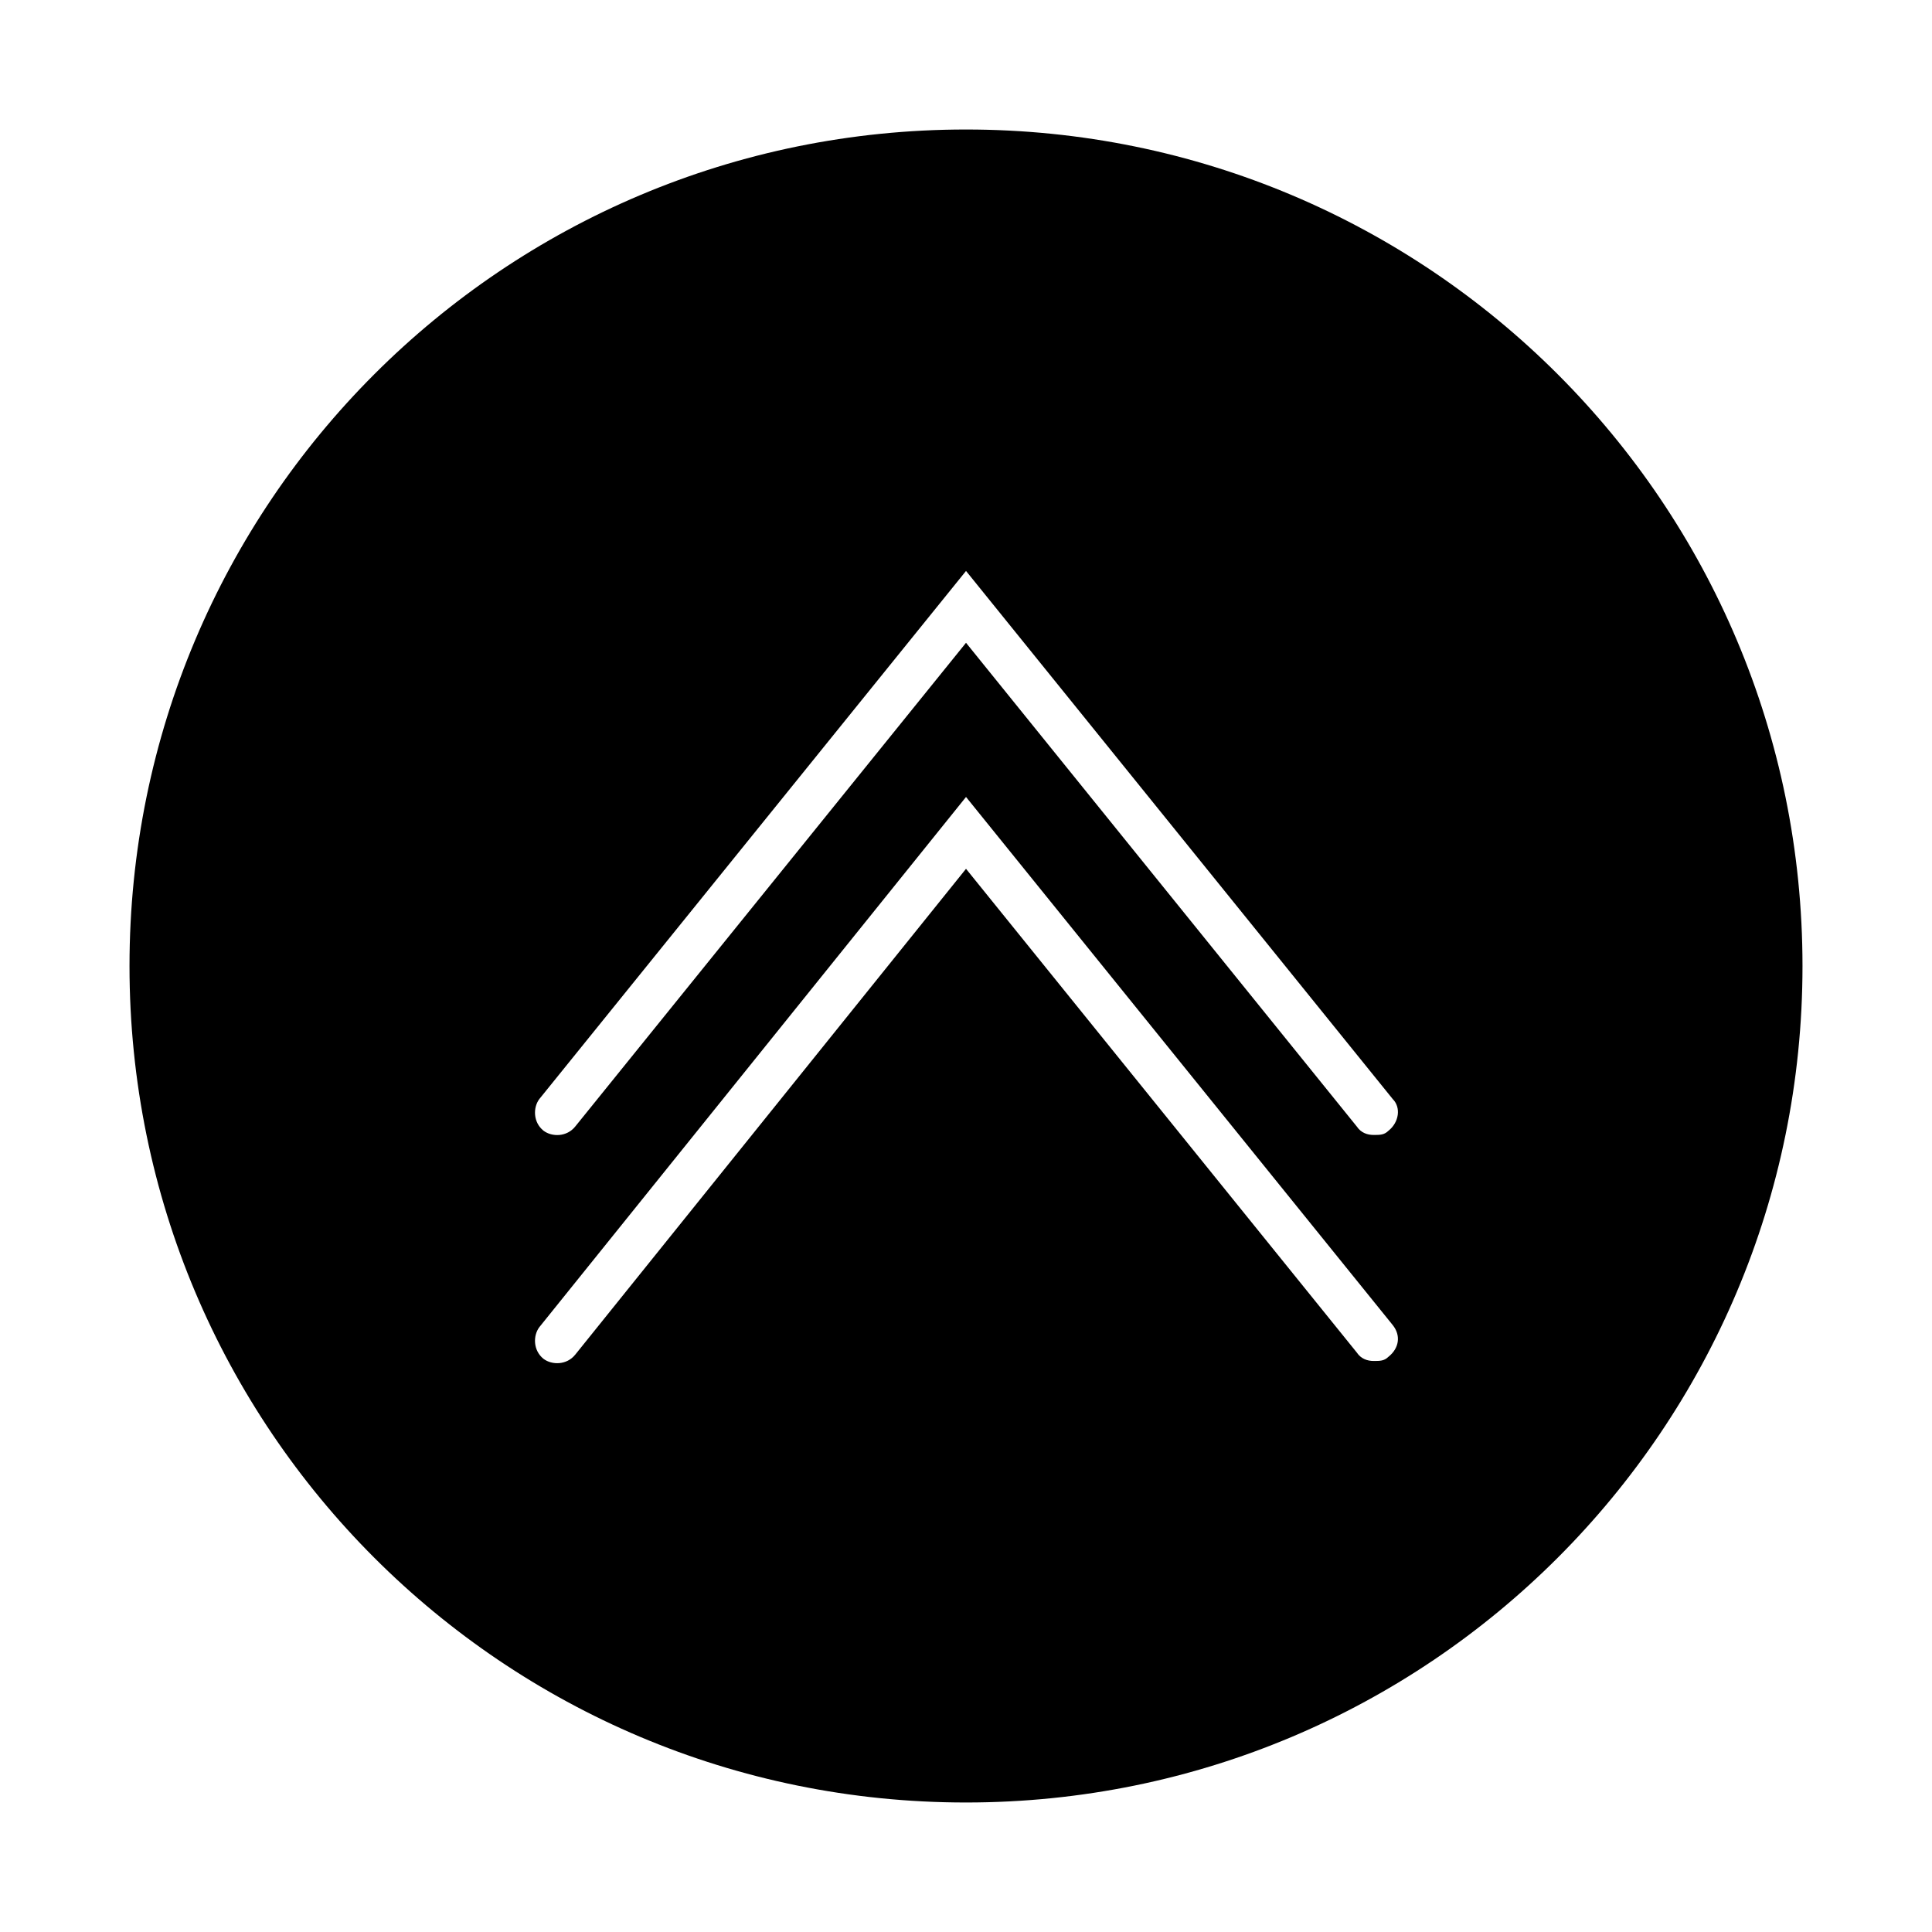
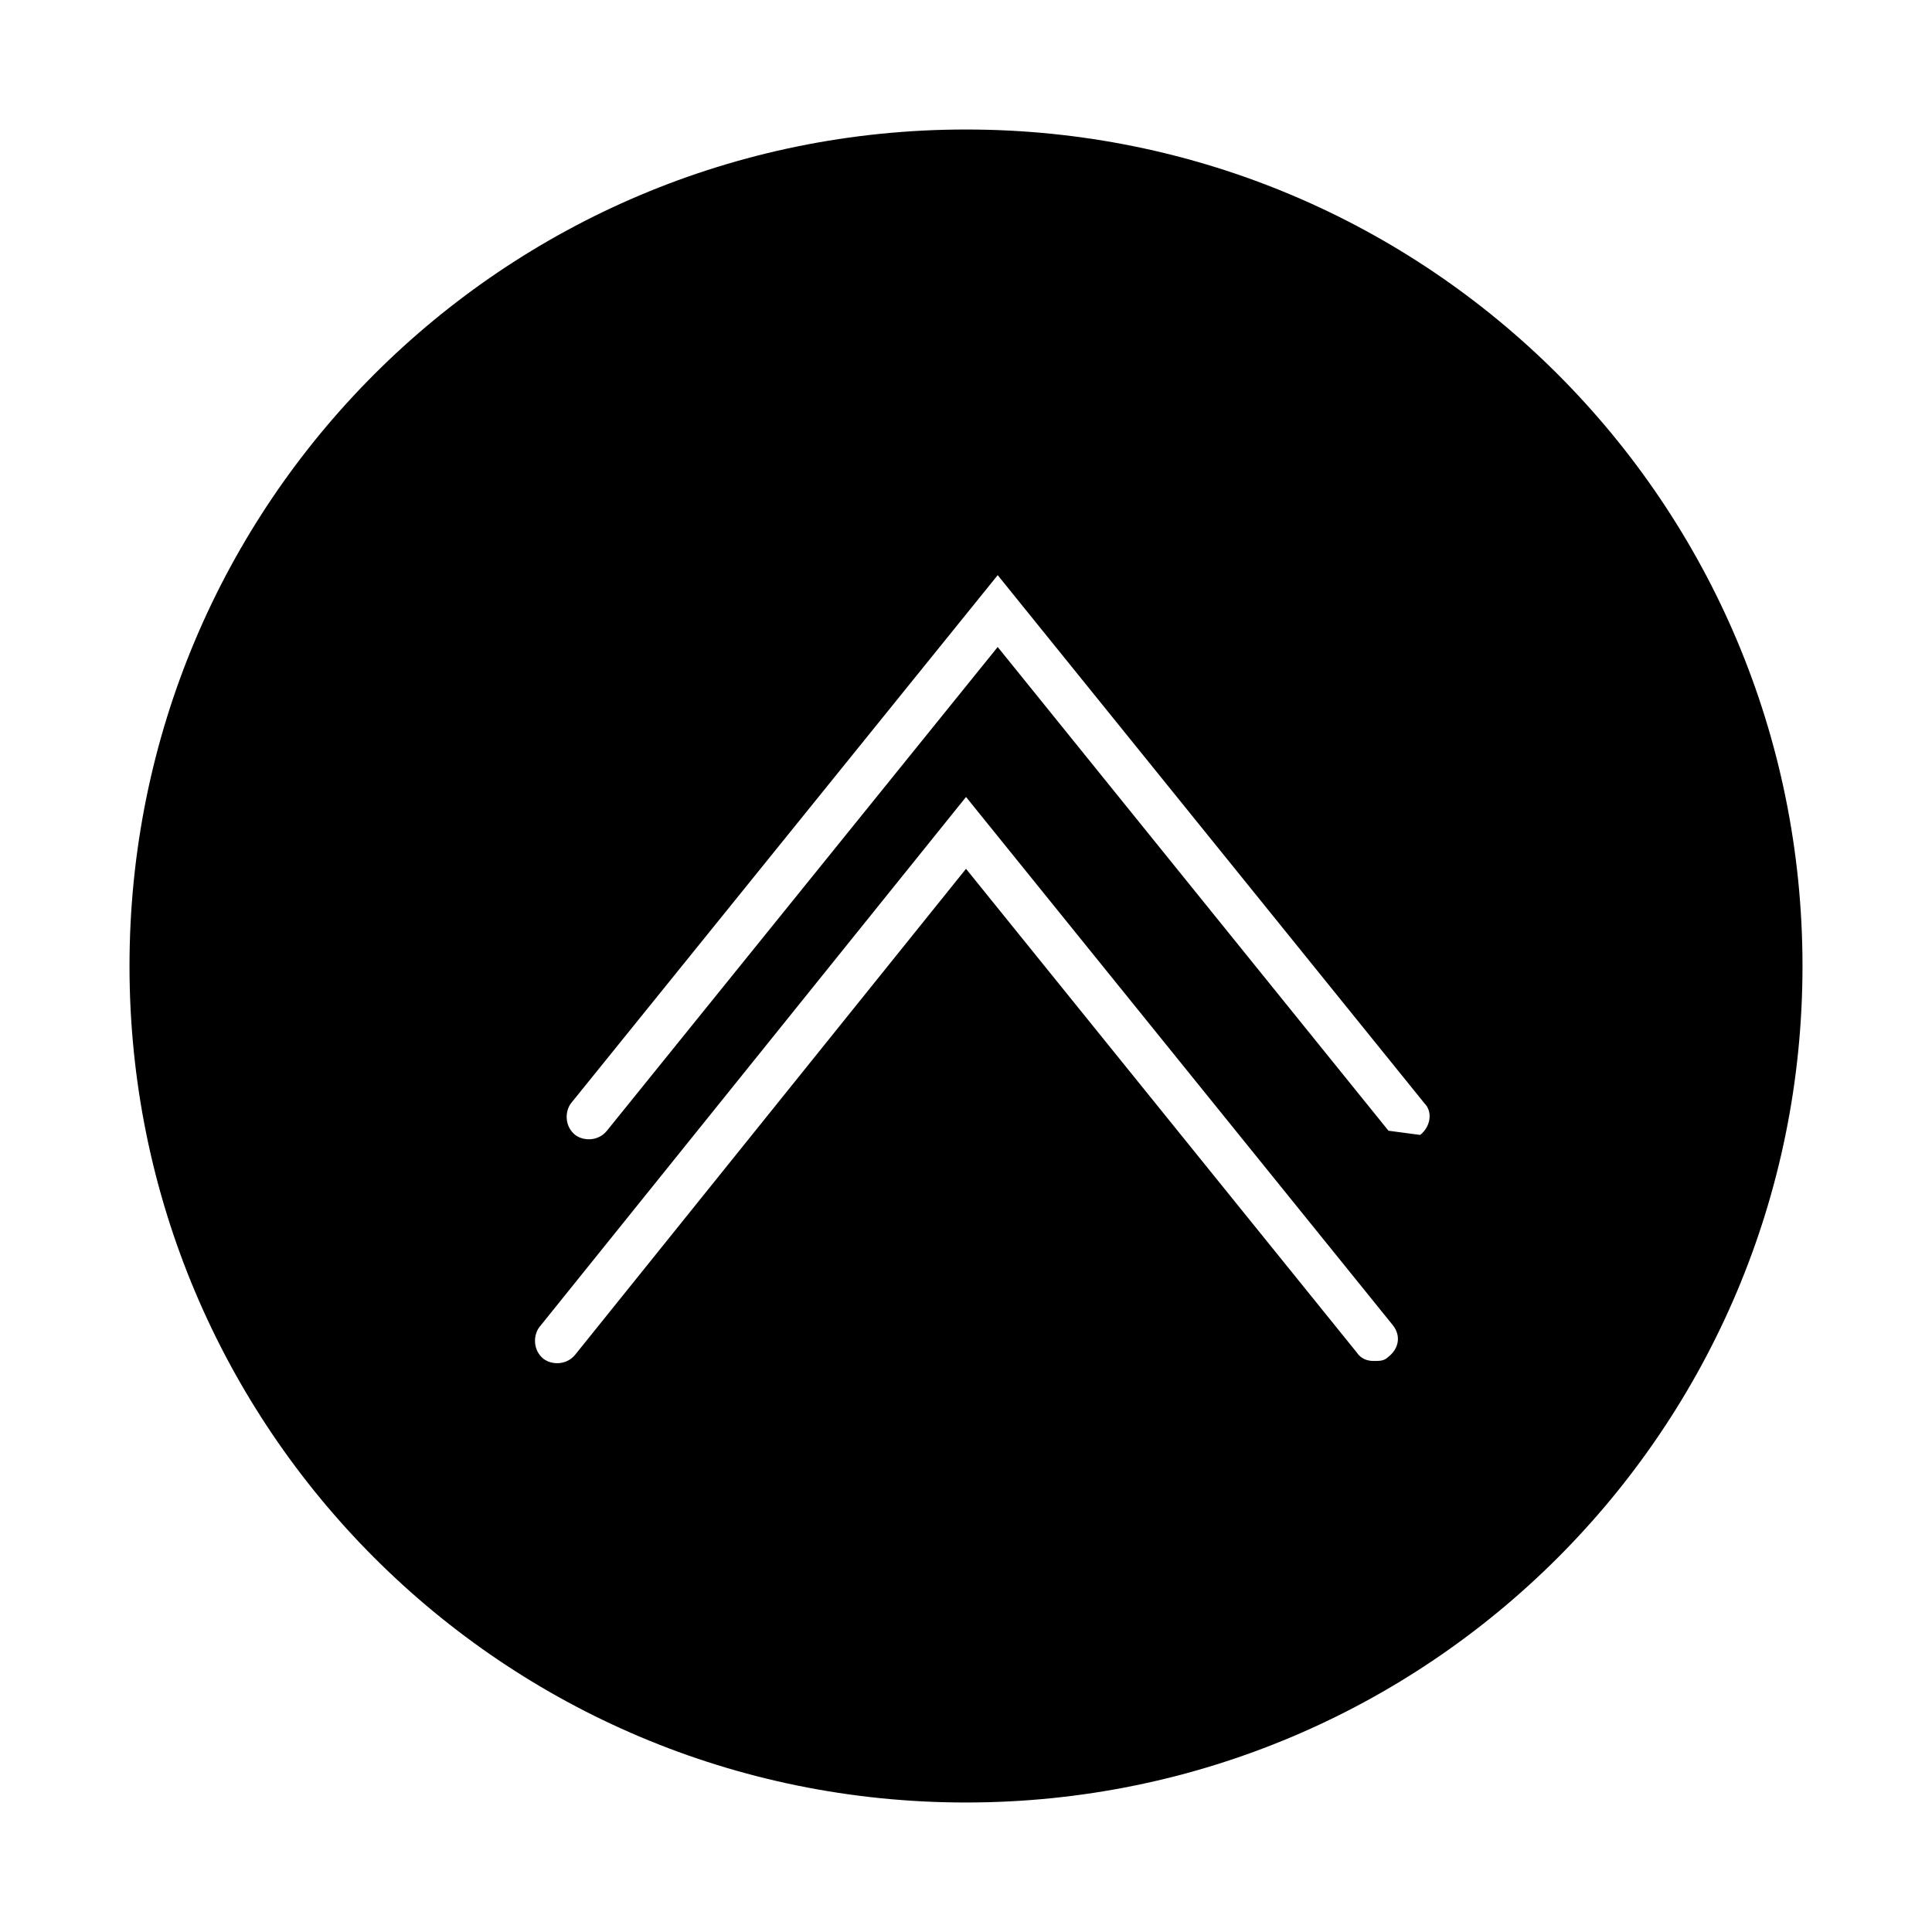
<svg xmlns="http://www.w3.org/2000/svg" fill="#000000" width="800px" height="800px" version="1.1" viewBox="144 144 512 512">
-   <path d="m400 178.32c-122.59 0-221.68 99.082-221.68 221.68s99.082 221.68 221.68 221.68 221.68-99.082 221.68-221.68-99.082-221.68-221.68-221.68zm111.96 325.23c-1.121 1.121-2.238 1.121-3.918 1.121-1.68 0-3.359-0.559-4.477-2.238l-103.56-128.19-103.56 128.75c-2.238 2.801-6.156 2.801-8.398 1.121-2.801-2.238-2.801-6.156-1.121-8.398l113.08-140.51 113.08 139.95c2.238 2.801 1.676 6.16-1.121 8.398zm0-59.898c-1.121 1.121-2.238 1.121-3.918 1.121-1.68 0-3.359-0.559-4.477-2.238l-103.56-128.19-103.56 128.19c-2.238 2.801-6.156 2.801-8.398 1.121-2.801-2.238-2.801-6.156-1.121-8.398l113.08-139.95 113.08 139.95c2.242 2.238 1.68 6.156-1.117 8.395z" />
+   <path d="m400 178.32c-122.59 0-221.68 99.082-221.68 221.68s99.082 221.68 221.68 221.68 221.68-99.082 221.68-221.68-99.082-221.68-221.68-221.68zm111.96 325.23c-1.121 1.121-2.238 1.121-3.918 1.121-1.68 0-3.359-0.559-4.477-2.238l-103.56-128.19-103.56 128.75c-2.238 2.801-6.156 2.801-8.398 1.121-2.801-2.238-2.801-6.156-1.121-8.398l113.08-140.51 113.08 139.95c2.238 2.801 1.676 6.16-1.121 8.398zm0-59.898l-103.56-128.19-103.56 128.19c-2.238 2.801-6.156 2.801-8.398 1.121-2.801-2.238-2.801-6.156-1.121-8.398l113.08-139.95 113.08 139.95c2.242 2.238 1.68 6.156-1.117 8.395z" />
</svg>